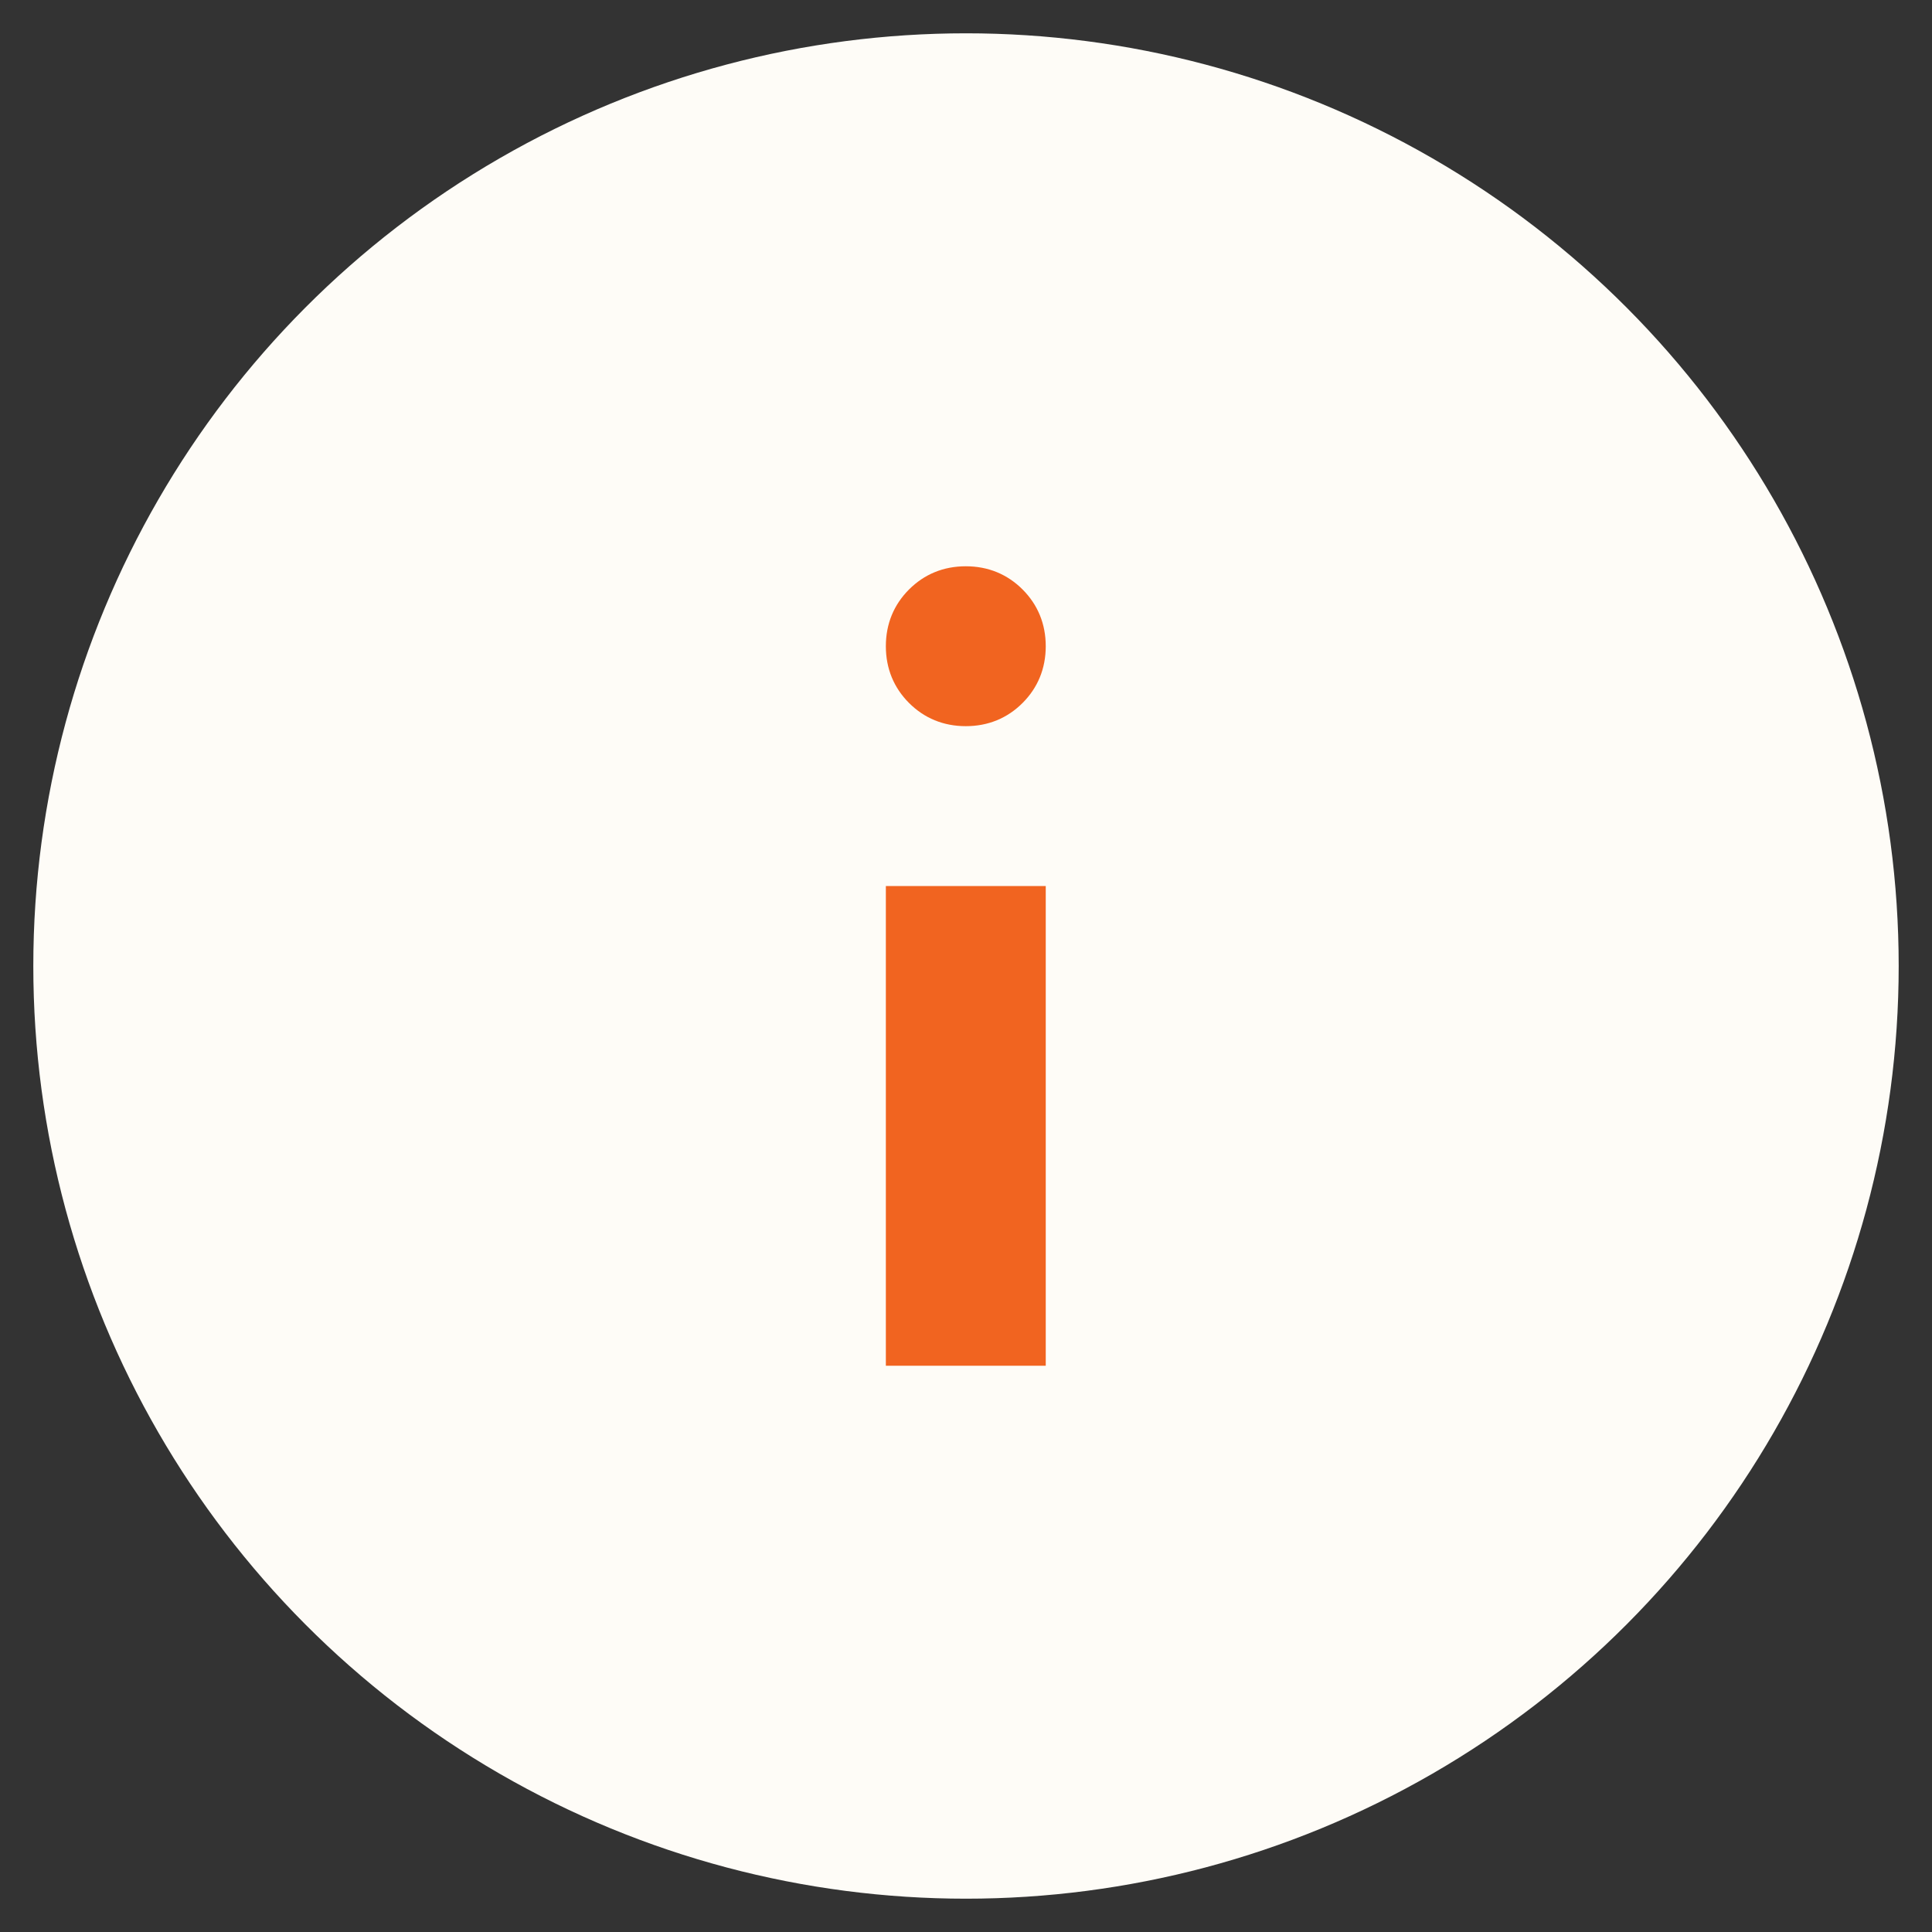
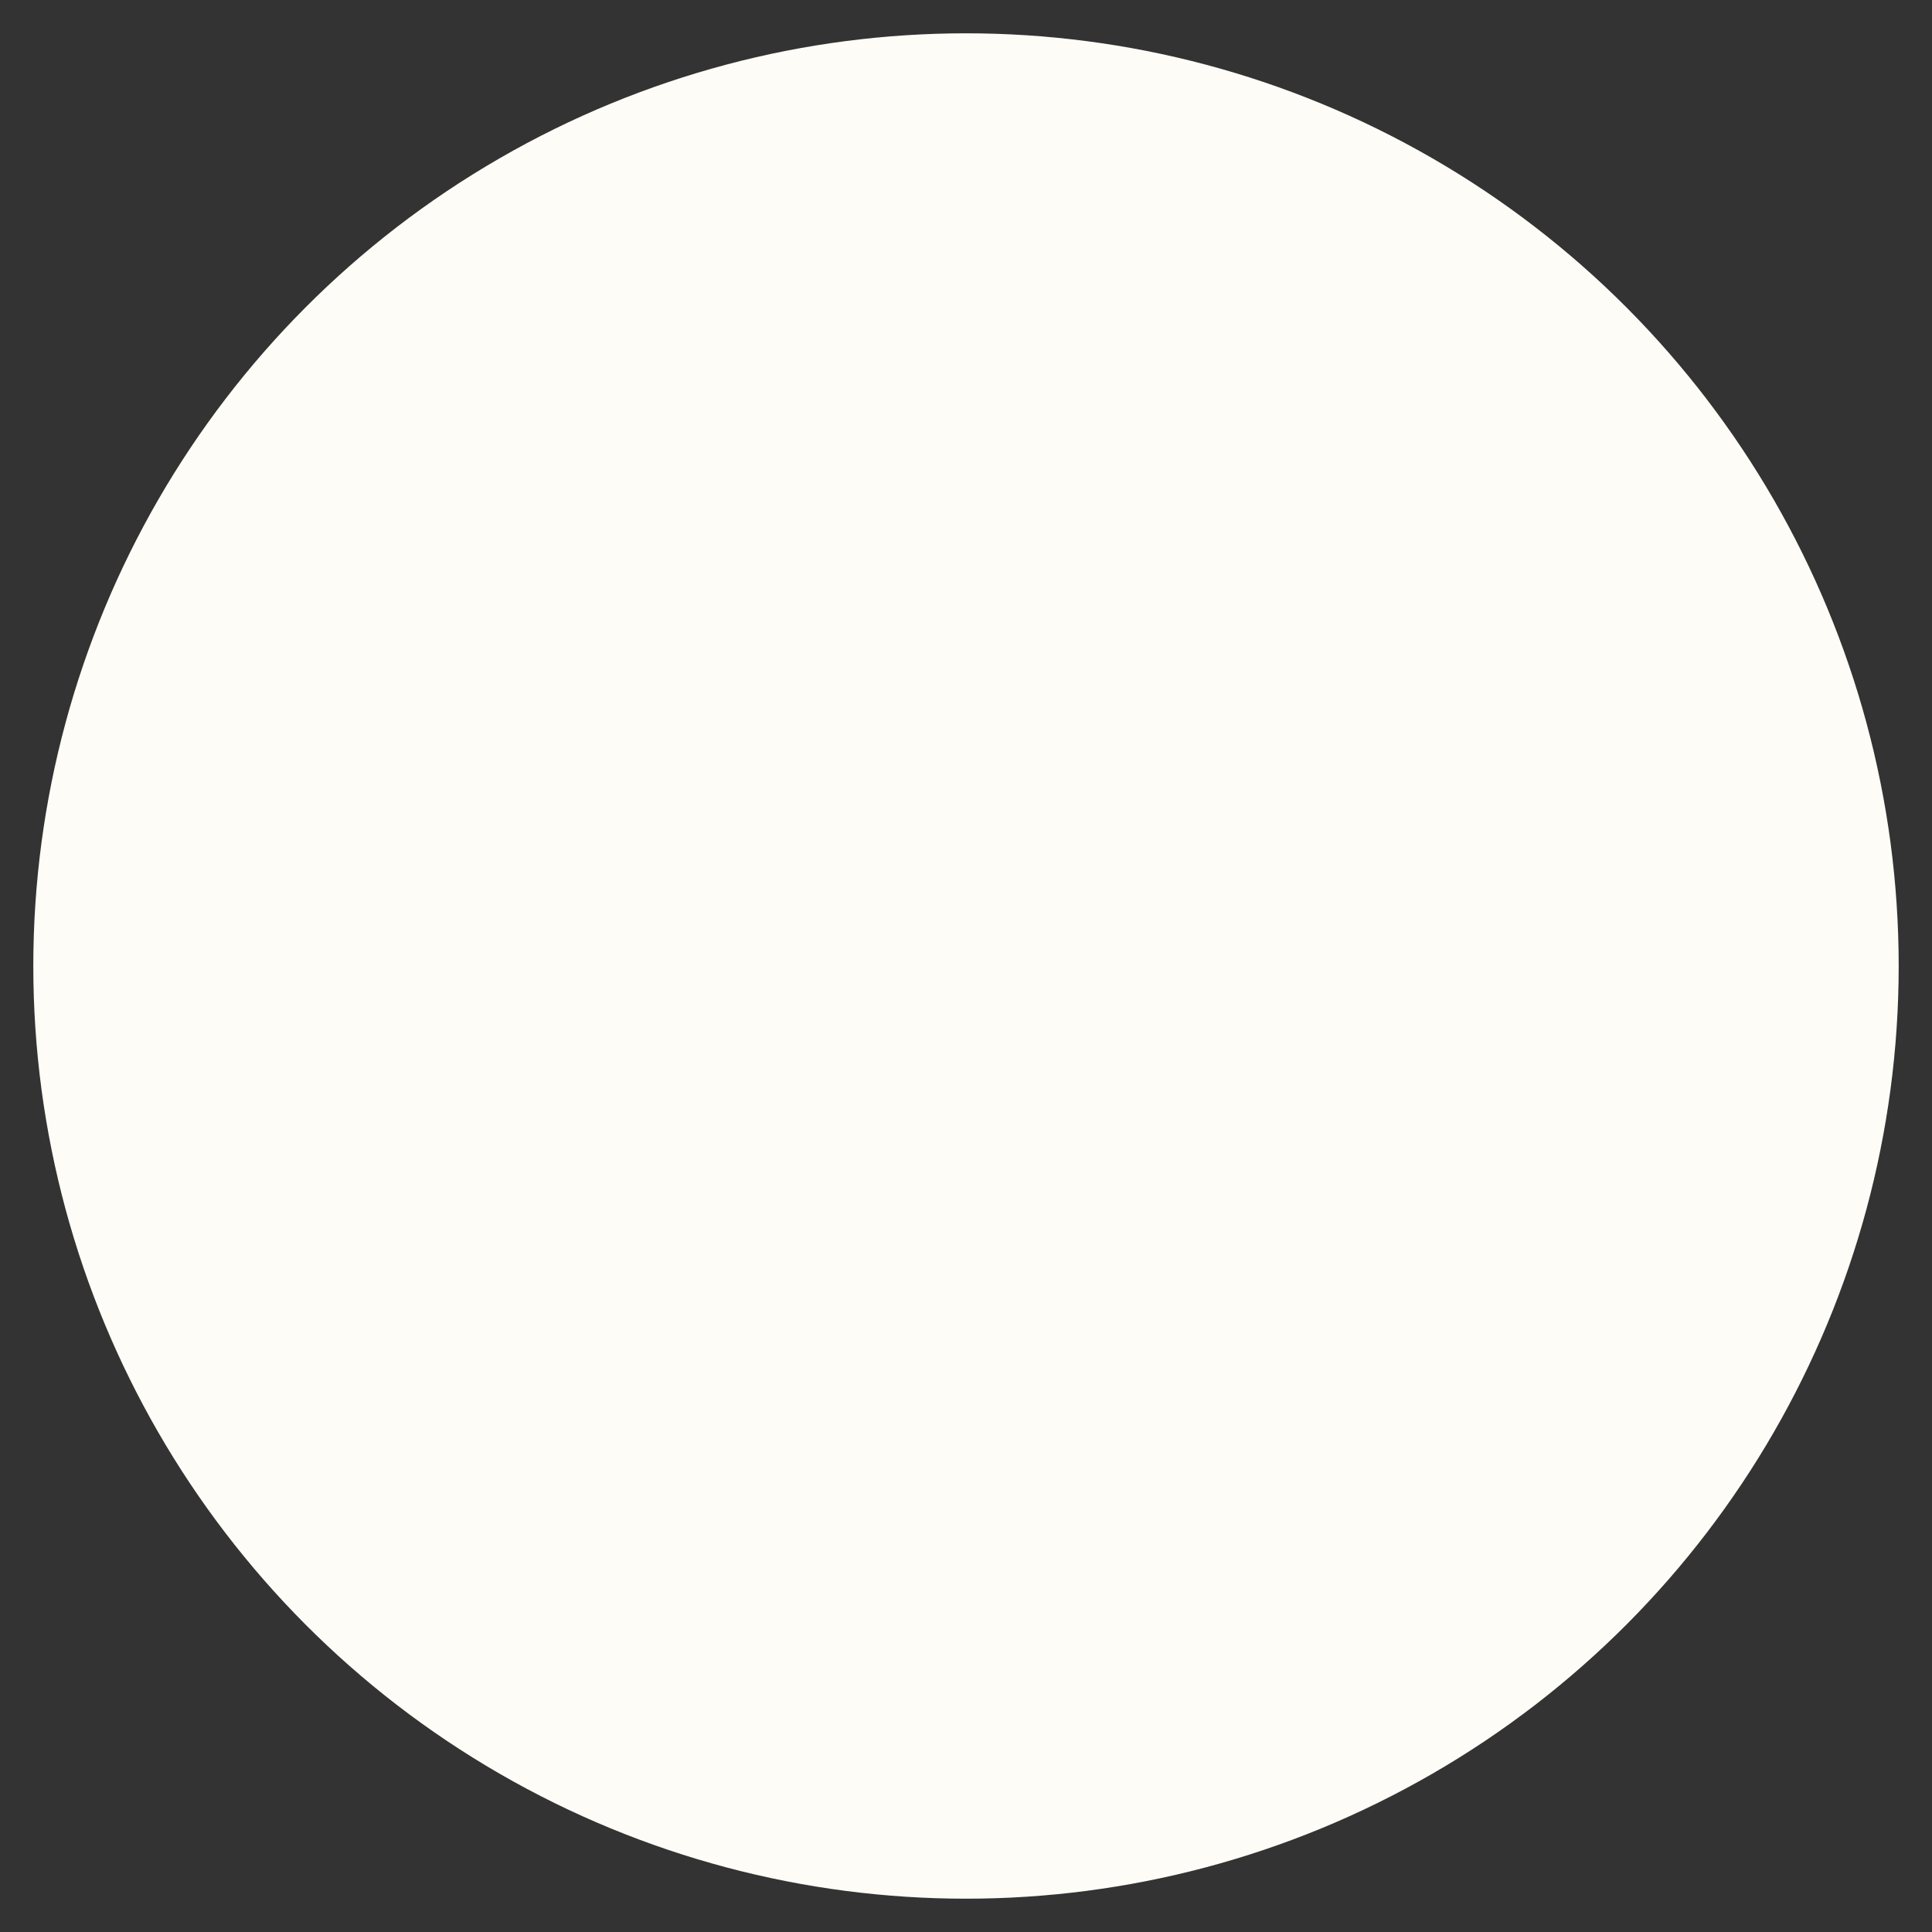
<svg xmlns="http://www.w3.org/2000/svg" width="29" height="29" viewBox="0 0 29 29" fill="none">
  <rect x="0" y="0" width="29" height="29" fill="#333333" stroke="none" />
  <circle cx="14.5" cy="14.5" r="14" fill="#FEFCF7" />
  <g clip-path="url(#clip0_132_103191)">
-     <path d="M13.297 20.5H15.697V13.3H13.297V20.5ZM14.497 10.9C14.833 10.9 15.121 10.78 15.349 10.552C15.577 10.324 15.697 10.036 15.697 9.7C15.697 9.364 15.577 9.076 15.349 8.848C15.121 8.62 14.833 8.5 14.497 8.5C14.161 8.5 13.873 8.62 13.645 8.848C13.417 9.076 13.297 9.364 13.297 9.7C13.297 10.036 13.417 10.324 13.645 10.552C13.873 10.78 14.161 10.9 14.497 10.9Z" fill="#F16420" />
-   </g>
+     </g>
  <defs>
    <clipPath id="clip0_132_103191">
-       <rect width="2.4" height="12" fill="white" transform="translate(13.297 8.5)" />
-     </clipPath>
+       </clipPath>
  </defs>
</svg>